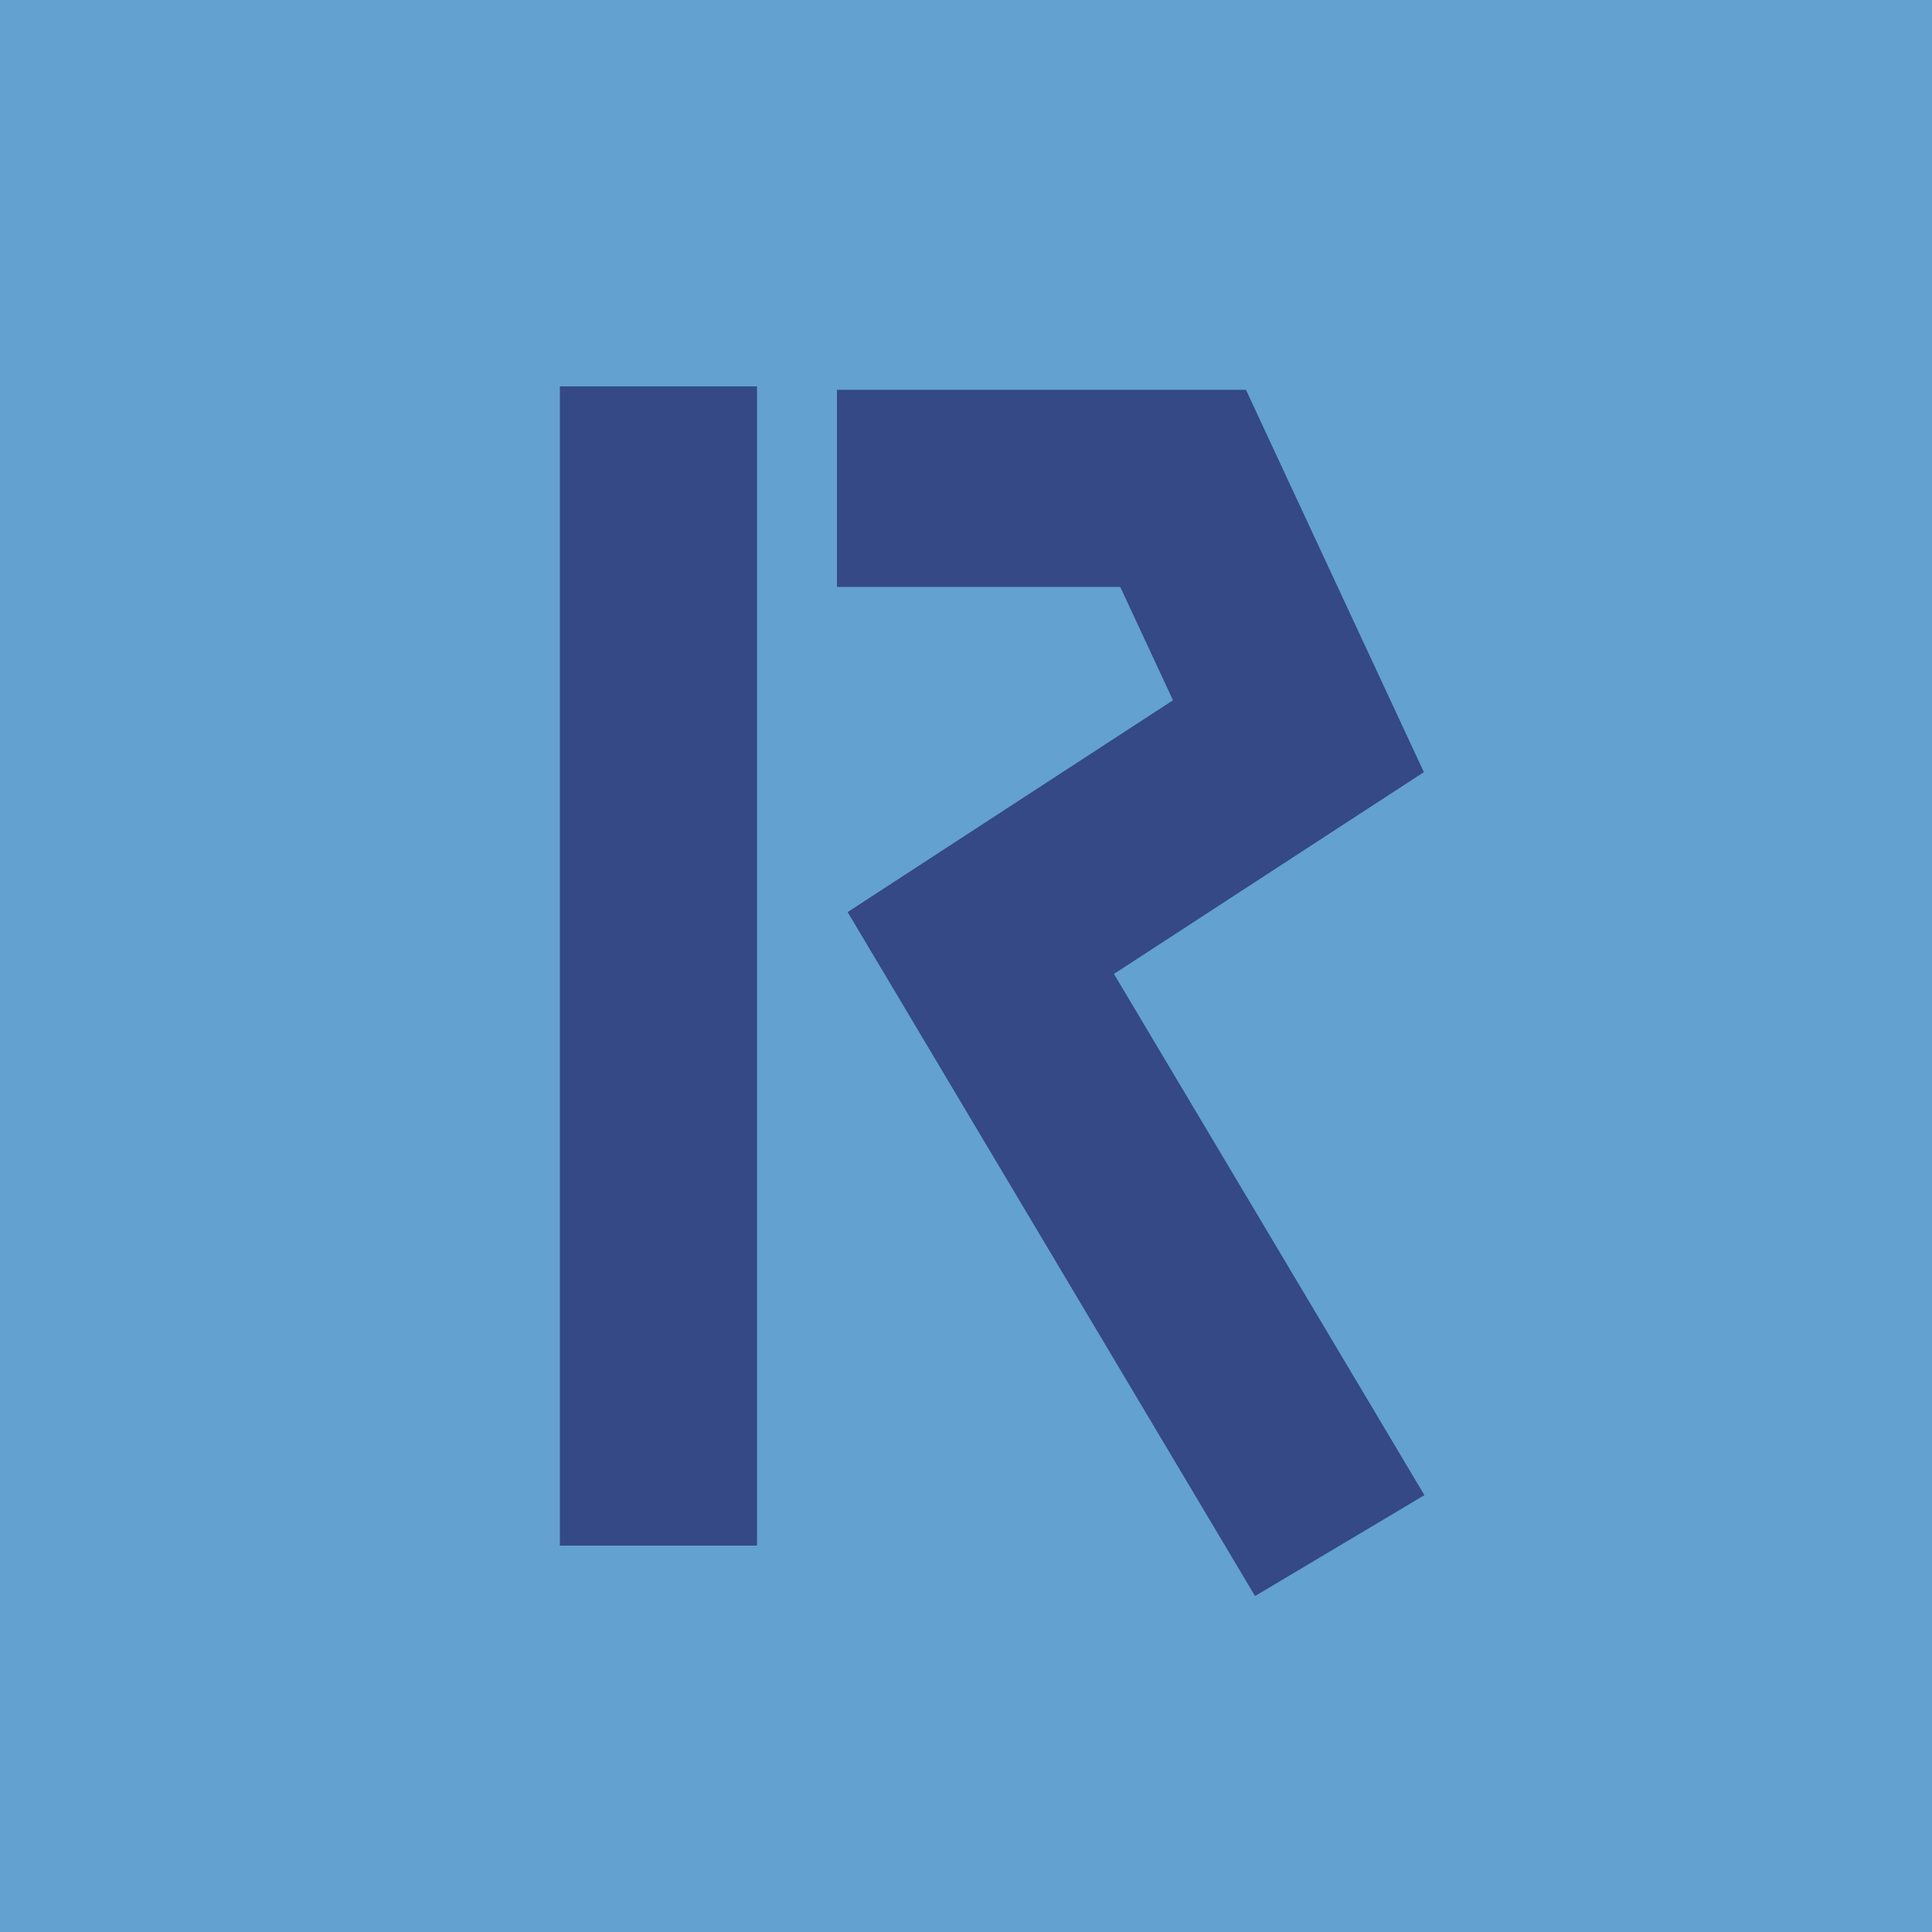
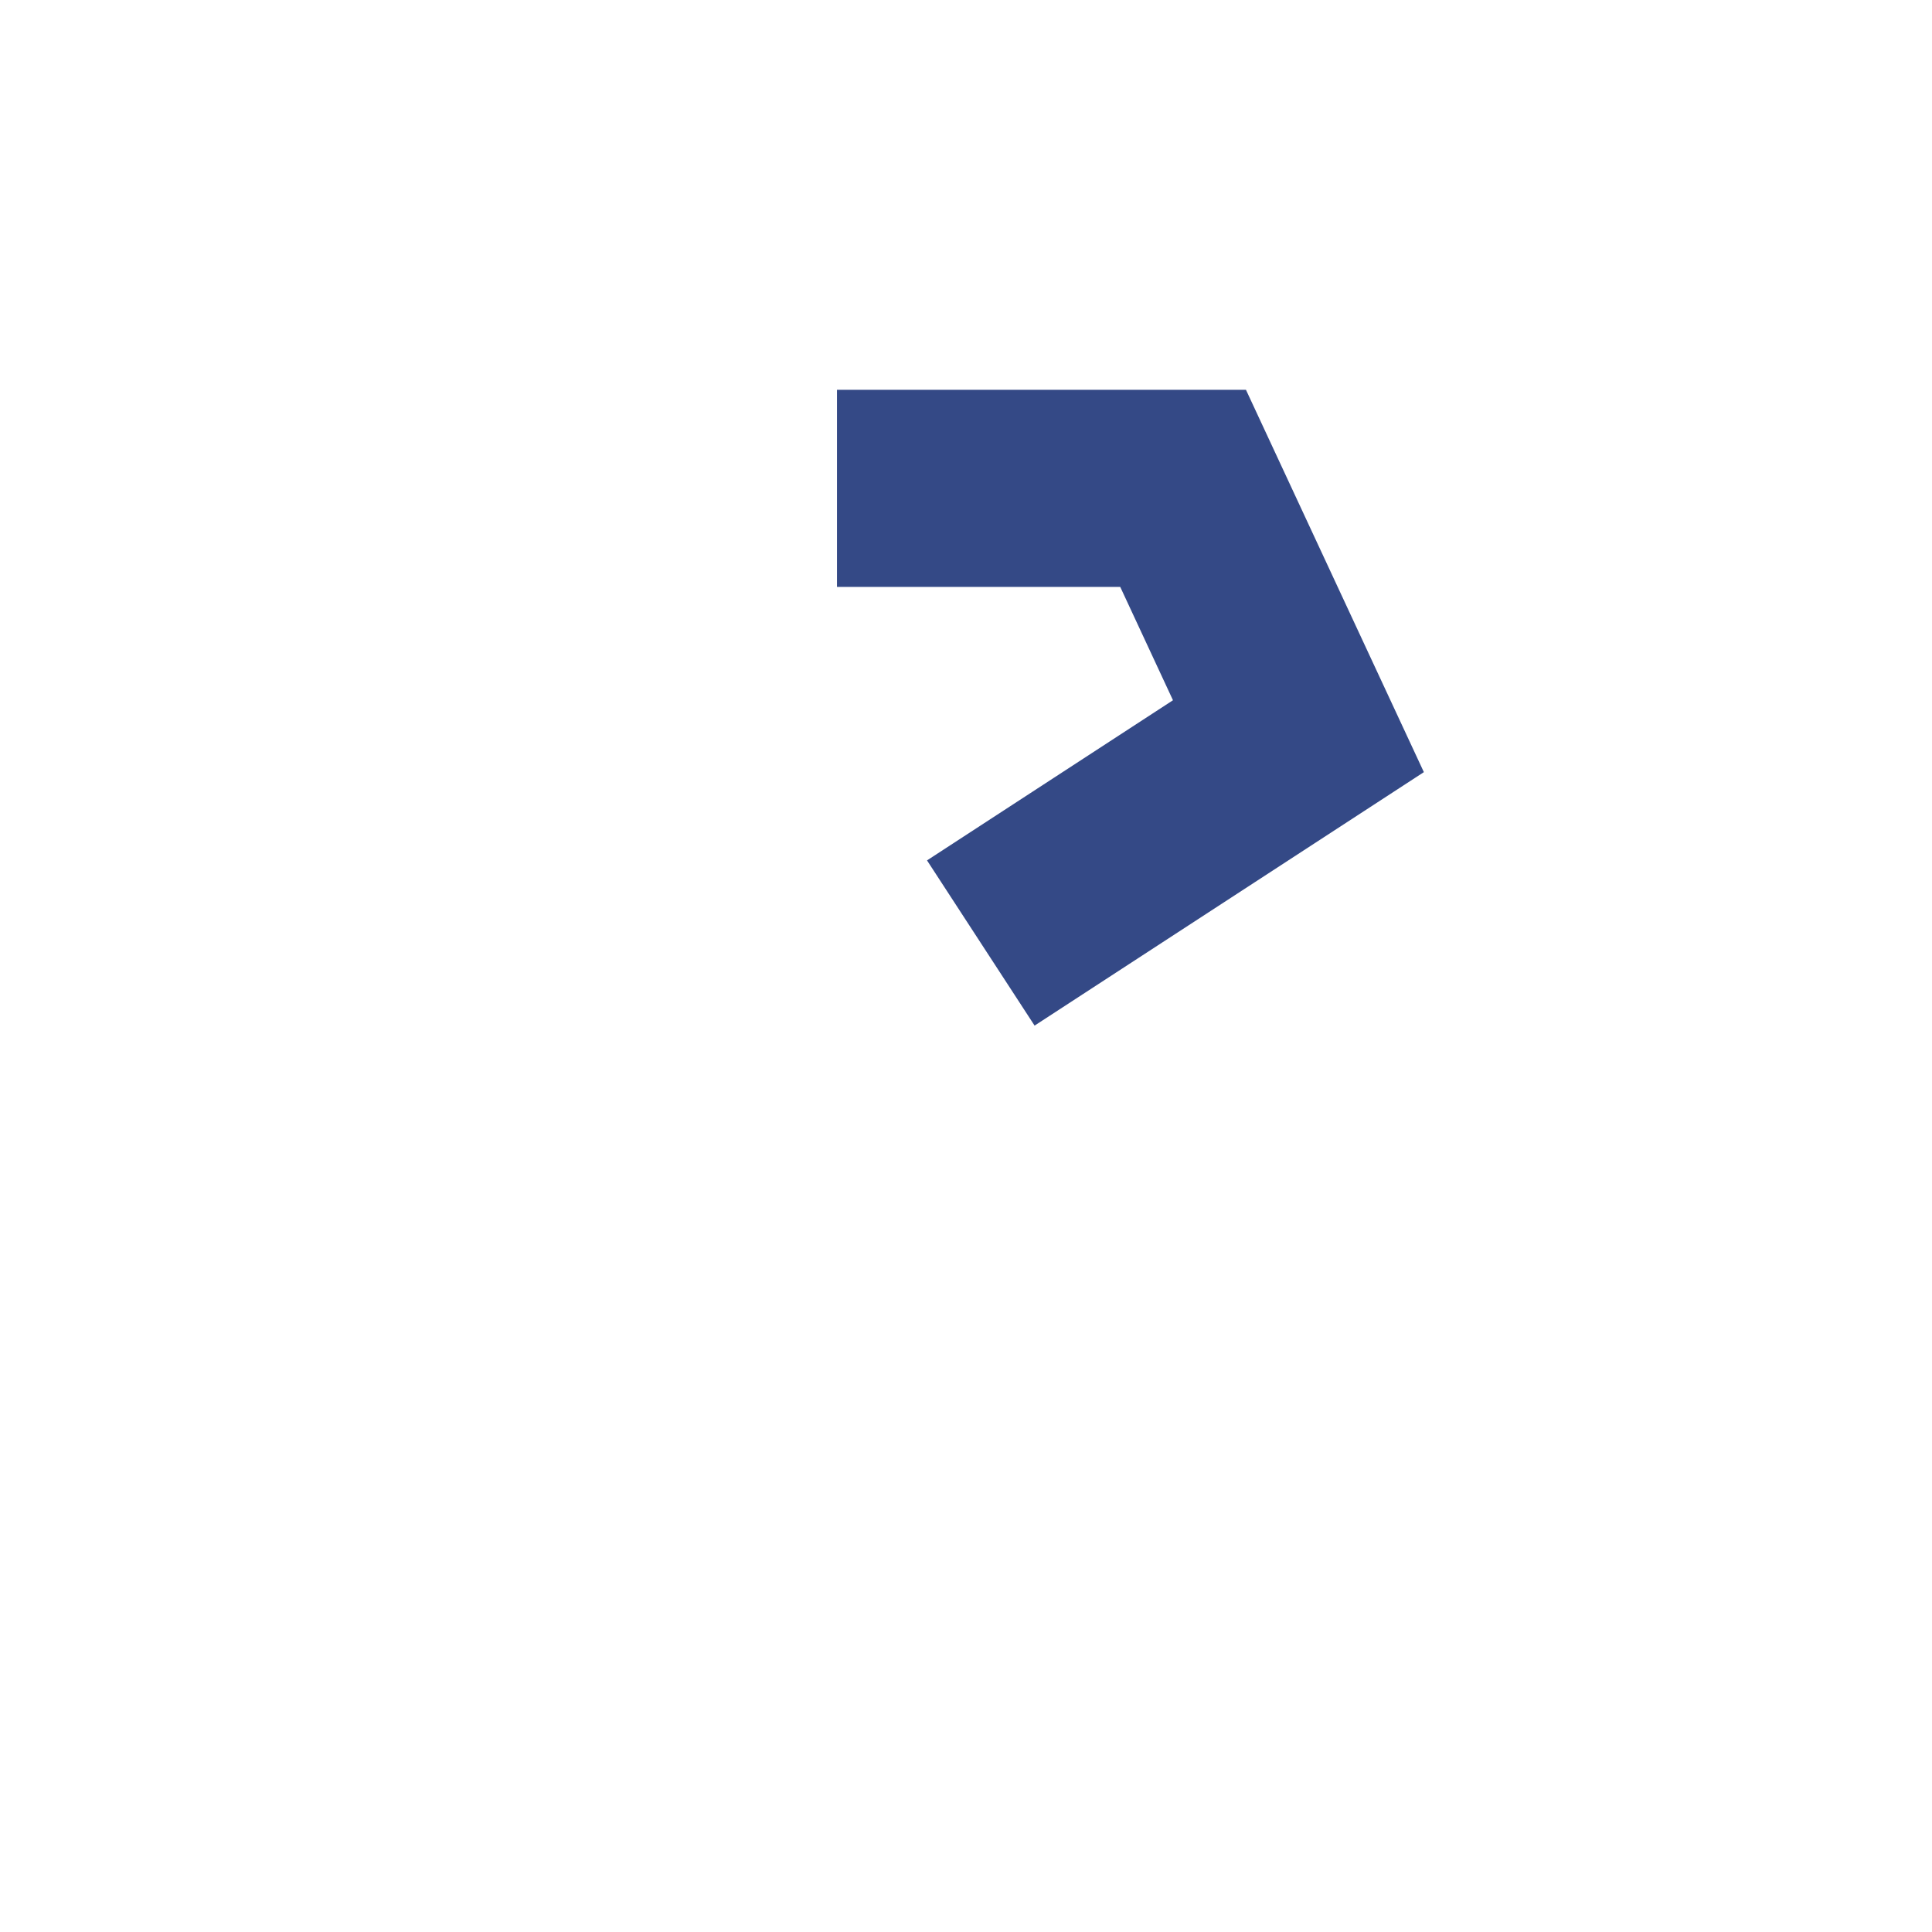
<svg xmlns="http://www.w3.org/2000/svg" version="1.1" width="490px" height="490px" viewBox="0 0 490.0 490.0">
-   <rect x="0px" y="0px" width="490px" height="490px" fill="#63A1D0" />
  <g transform="translate(212.277 123.856)">
-     <path d="M0,0 C27.845,0 57.106,0 87.783,0 L117.033,62.859 L36.477,115.311 L127.508,268.144" stroke="#344986" stroke-width="50" fill="none" stroke-miterlimit="10" />
+     <path d="M0,0 C27.845,0 57.106,0 87.783,0 L117.033,62.859 L36.477,115.311 " stroke="#344986" stroke-width="50" fill="none" stroke-miterlimit="10" />
  </g>
  <g transform="translate(165.761 97.472)">
-     <path d="M1.239,0.528 L1.239,294.528" stroke="#344986" stroke-width="50" fill="none" stroke-miterlimit="10" />
-   </g>
+     </g>
</svg>